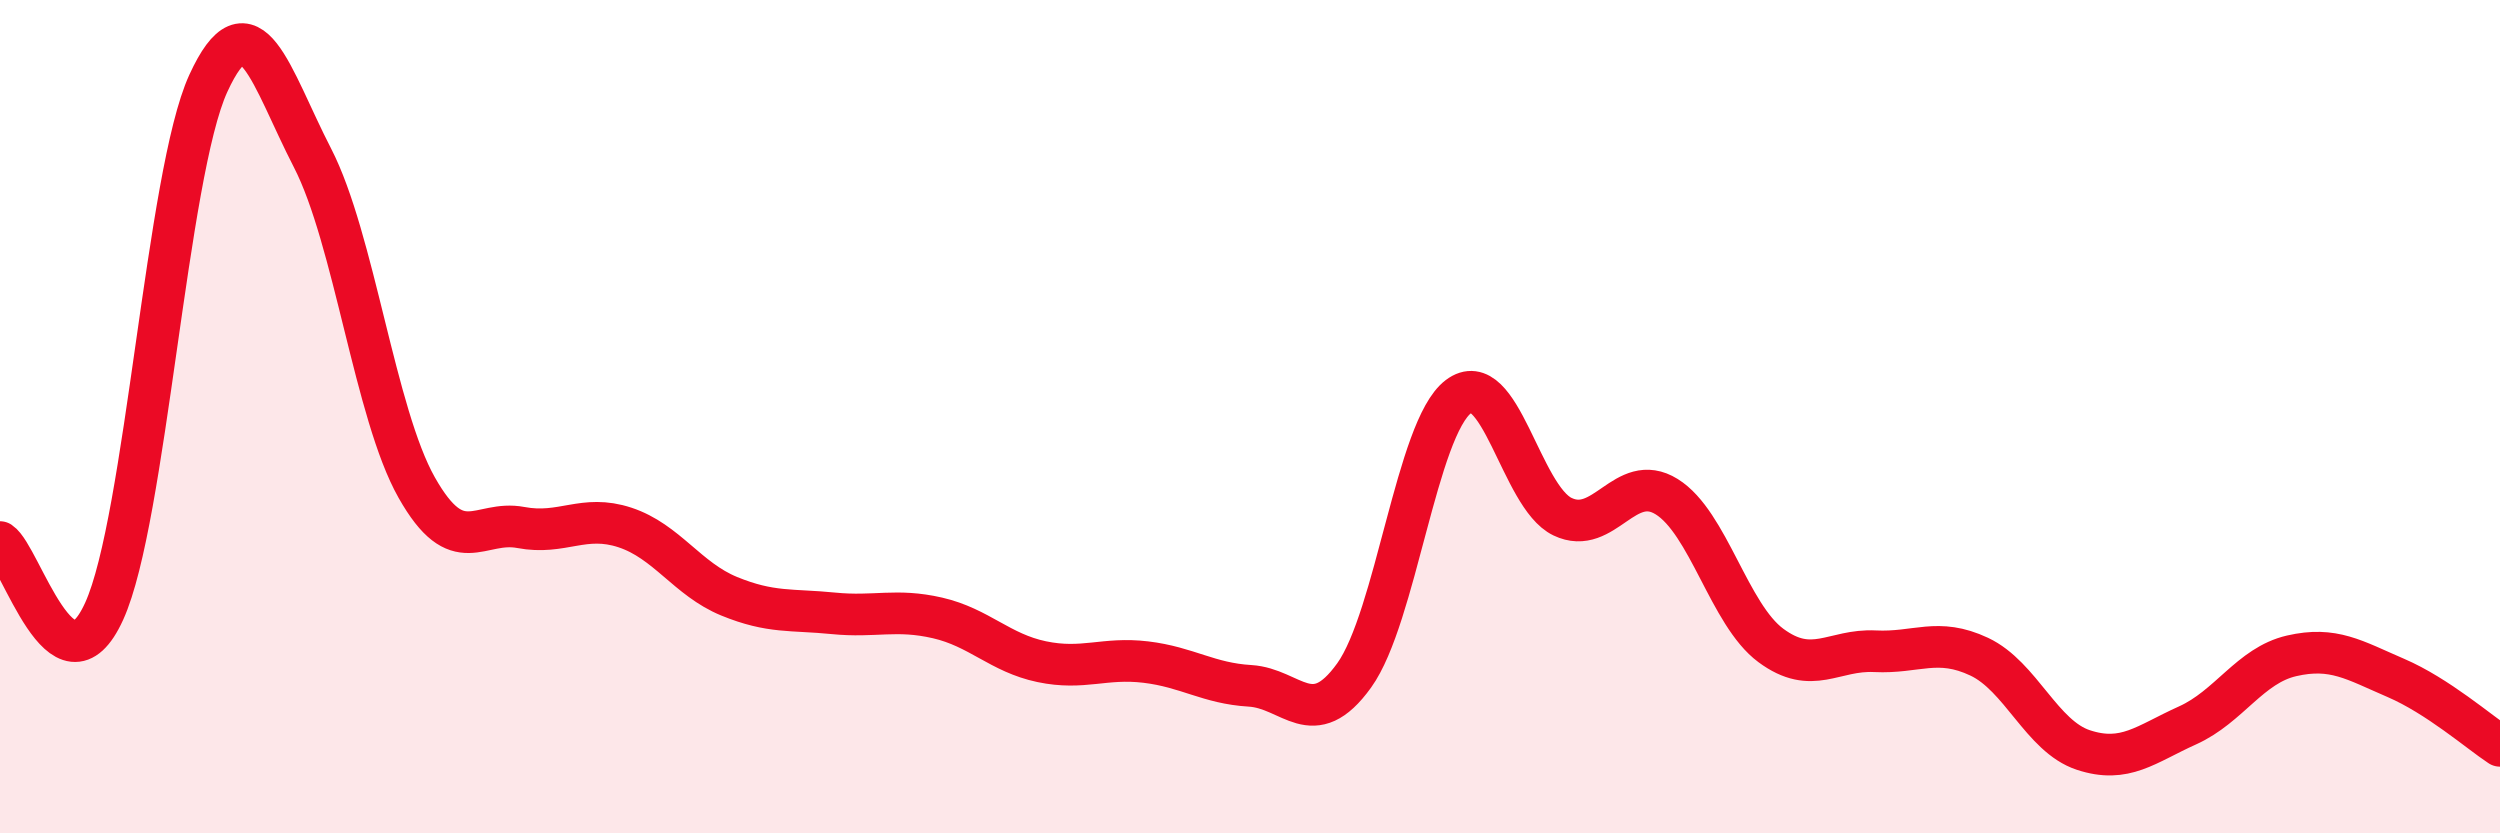
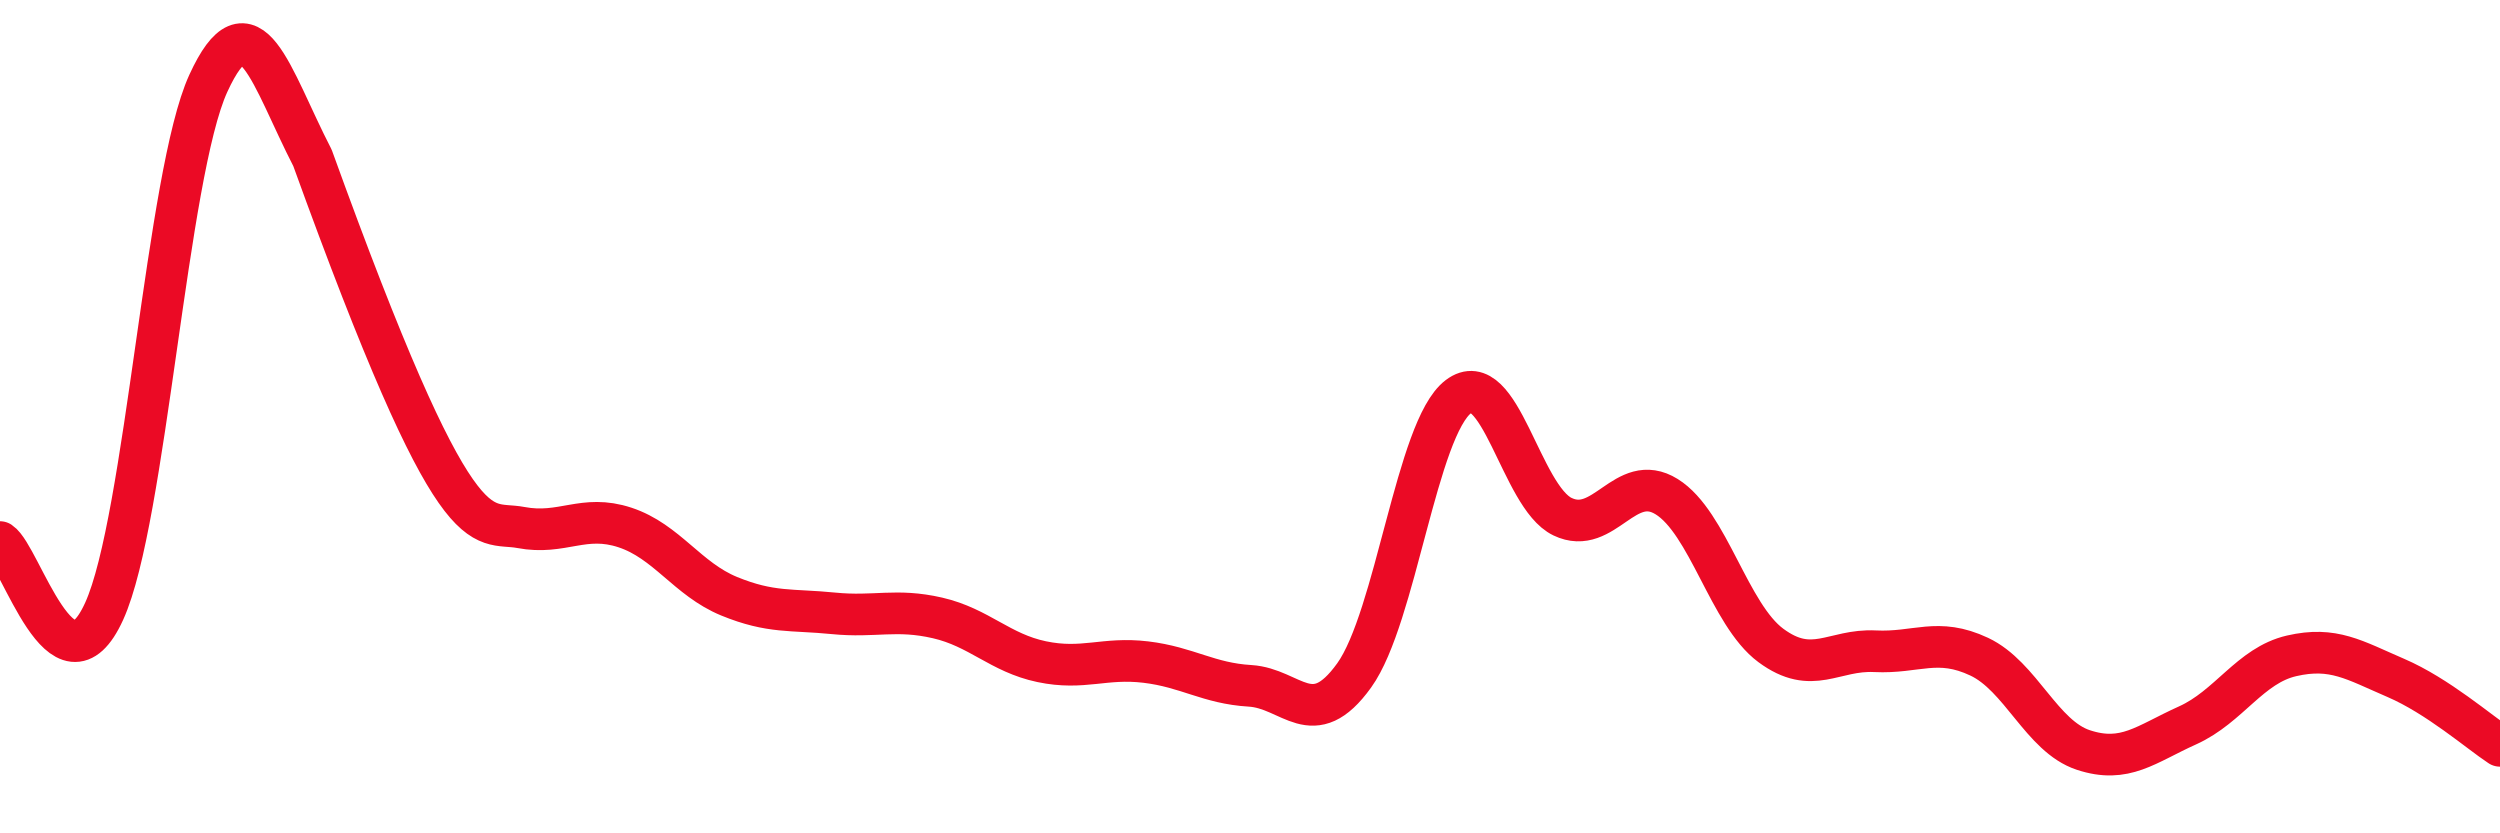
<svg xmlns="http://www.w3.org/2000/svg" width="60" height="20" viewBox="0 0 60 20">
-   <path d="M 0,13.01 C 0.5,13.34 1.5,16.87 2.5,14.67 C 3.5,12.47 4,4.18 5,2 C 6,-0.18 6.5,1.85 7.5,3.79 C 8.5,5.73 9,9.93 10,11.7 C 11,13.47 11.5,12.47 12.5,12.66 C 13.5,12.85 14,12.33 15,12.66 C 16,12.99 16.5,13.9 17.5,14.31 C 18.5,14.72 19,14.62 20,14.72 C 21,14.82 21.5,14.6 22.5,14.83 C 23.5,15.06 24,15.67 25,15.88 C 26,16.09 26.5,15.77 27.5,15.89 C 28.5,16.01 29,16.4 30,16.46 C 31,16.52 31.5,17.6 32.5,16.21 C 33.5,14.82 34,10.28 35,9.52 C 36,8.76 36.5,11.92 37.5,12.4 C 38.5,12.88 39,11.3 40,11.92 C 41,12.54 41.5,14.75 42.5,15.49 C 43.5,16.23 44,15.58 45,15.63 C 46,15.68 46.5,15.29 47.5,15.76 C 48.5,16.23 49,17.67 50,18 C 51,18.33 51.5,17.86 52.5,17.41 C 53.5,16.96 54,15.97 55,15.74 C 56,15.51 56.5,15.84 57.5,16.27 C 58.5,16.7 59.5,17.57 60,17.9L60 20L0 20Z" fill="#EB0A25" opacity="0.1" stroke-linecap="round" stroke-linejoin="round" />
-   <path d="M 0,13.01 C 0.5,13.34 1.5,16.87 2.5,14.67 C 3.5,12.47 4,4.18 5,2 C 6,-0.18 6.5,1.85 7.5,3.79 C 8.5,5.73 9,9.93 10,11.7 C 11,13.47 11.5,12.47 12.5,12.66 C 13.5,12.85 14,12.33 15,12.66 C 16,12.99 16.5,13.9 17.5,14.31 C 18.5,14.72 19,14.62 20,14.72 C 21,14.82 21.5,14.6 22.5,14.83 C 23.5,15.06 24,15.67 25,15.88 C 26,16.09 26.5,15.77 27.5,15.89 C 28.5,16.01 29,16.4 30,16.46 C 31,16.52 31.5,17.6 32.5,16.21 C 33.5,14.82 34,10.28 35,9.52 C 36,8.76 36.5,11.92 37.5,12.4 C 38.5,12.88 39,11.3 40,11.92 C 41,12.54 41.5,14.75 42.5,15.49 C 43.5,16.23 44,15.58 45,15.63 C 46,15.68 46.5,15.29 47.5,15.76 C 48.5,16.23 49,17.67 50,18 C 51,18.33 51.5,17.86 52.5,17.41 C 53.5,16.96 54,15.97 55,15.74 C 56,15.51 56.5,15.84 57.5,16.27 C 58.5,16.7 59.5,17.57 60,17.9" stroke="#EB0A25" stroke-width="1" fill="none" stroke-linecap="round" stroke-linejoin="round" />
+   <path d="M 0,13.01 C 0.5,13.34 1.5,16.87 2.5,14.67 C 3.5,12.47 4,4.18 5,2 C 6,-0.18 6.5,1.85 7.5,3.79 C 11,13.47 11.5,12.47 12.5,12.66 C 13.5,12.85 14,12.33 15,12.66 C 16,12.99 16.5,13.9 17.5,14.31 C 18.5,14.72 19,14.62 20,14.72 C 21,14.82 21.5,14.6 22.5,14.83 C 23.5,15.06 24,15.67 25,15.88 C 26,16.09 26.5,15.77 27.5,15.89 C 28.5,16.01 29,16.4 30,16.46 C 31,16.52 31.5,17.6 32.5,16.21 C 33.5,14.82 34,10.28 35,9.52 C 36,8.76 36.5,11.92 37.5,12.4 C 38.5,12.88 39,11.3 40,11.92 C 41,12.54 41.5,14.75 42.5,15.49 C 43.5,16.23 44,15.58 45,15.63 C 46,15.68 46.5,15.29 47.5,15.76 C 48.5,16.23 49,17.67 50,18 C 51,18.33 51.5,17.86 52.5,17.41 C 53.5,16.96 54,15.97 55,15.74 C 56,15.51 56.5,15.84 57.5,16.27 C 58.5,16.7 59.5,17.57 60,17.9" stroke="#EB0A25" stroke-width="1" fill="none" stroke-linecap="round" stroke-linejoin="round" />
</svg>